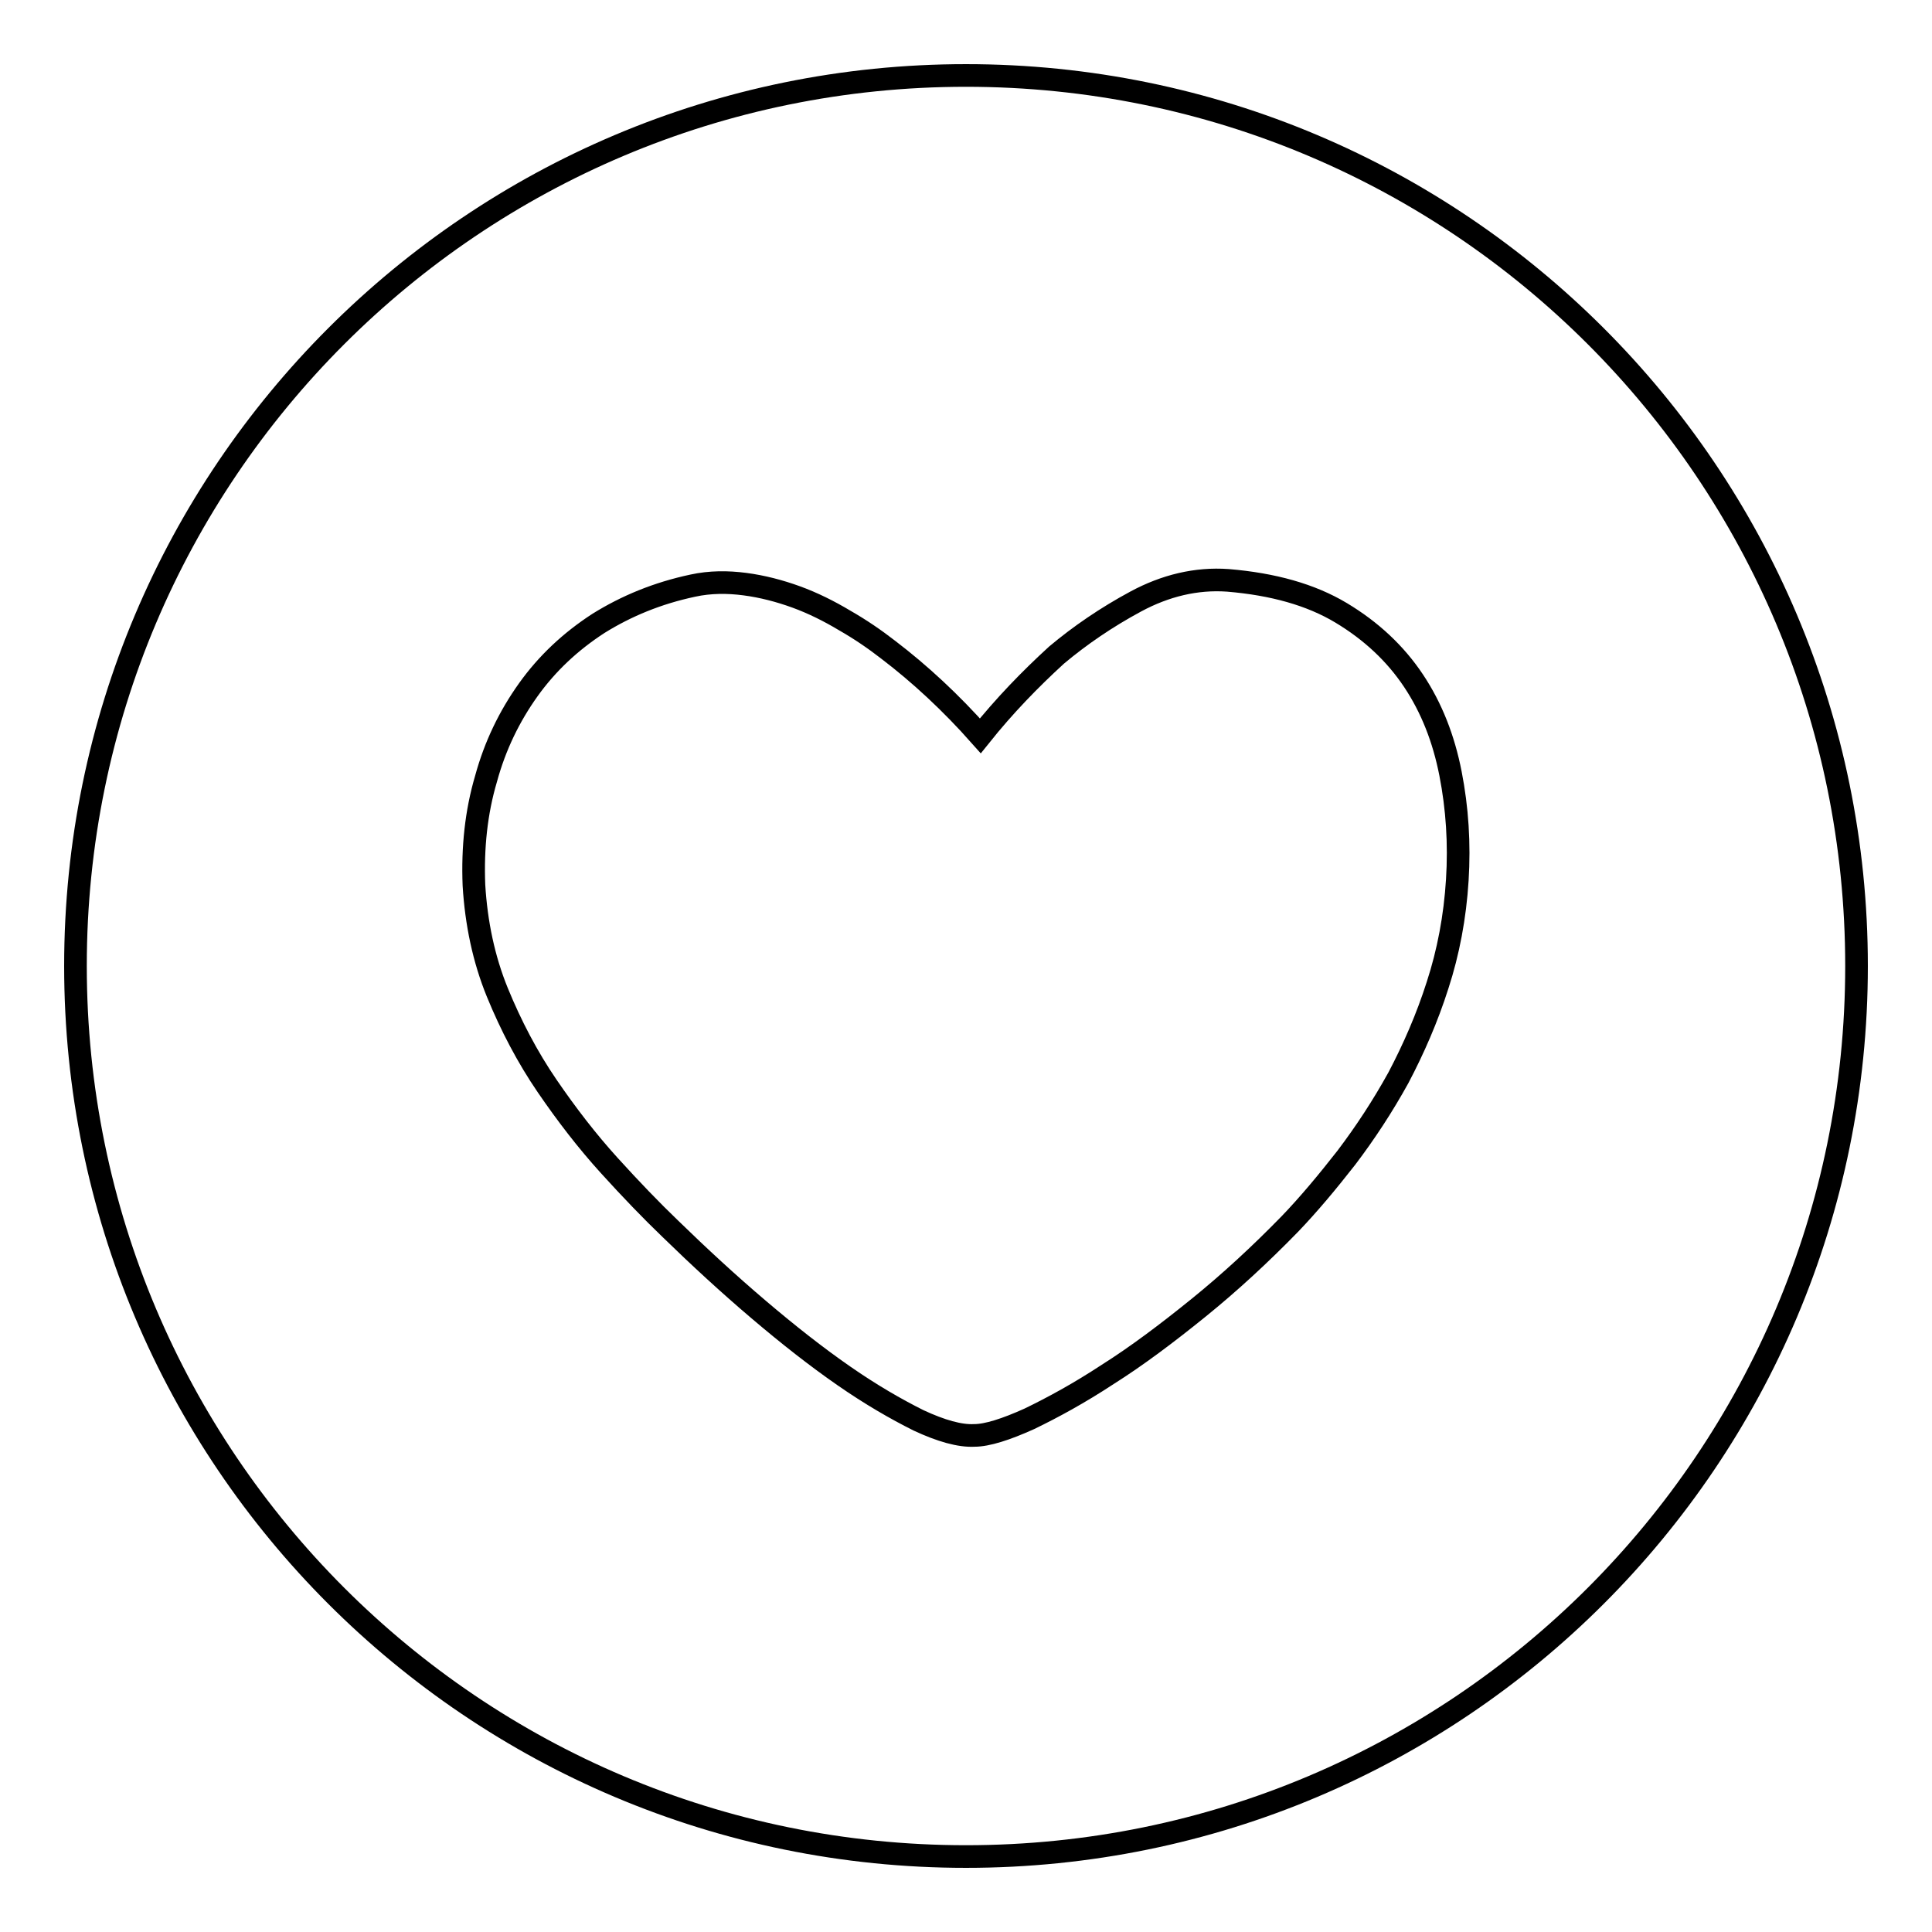
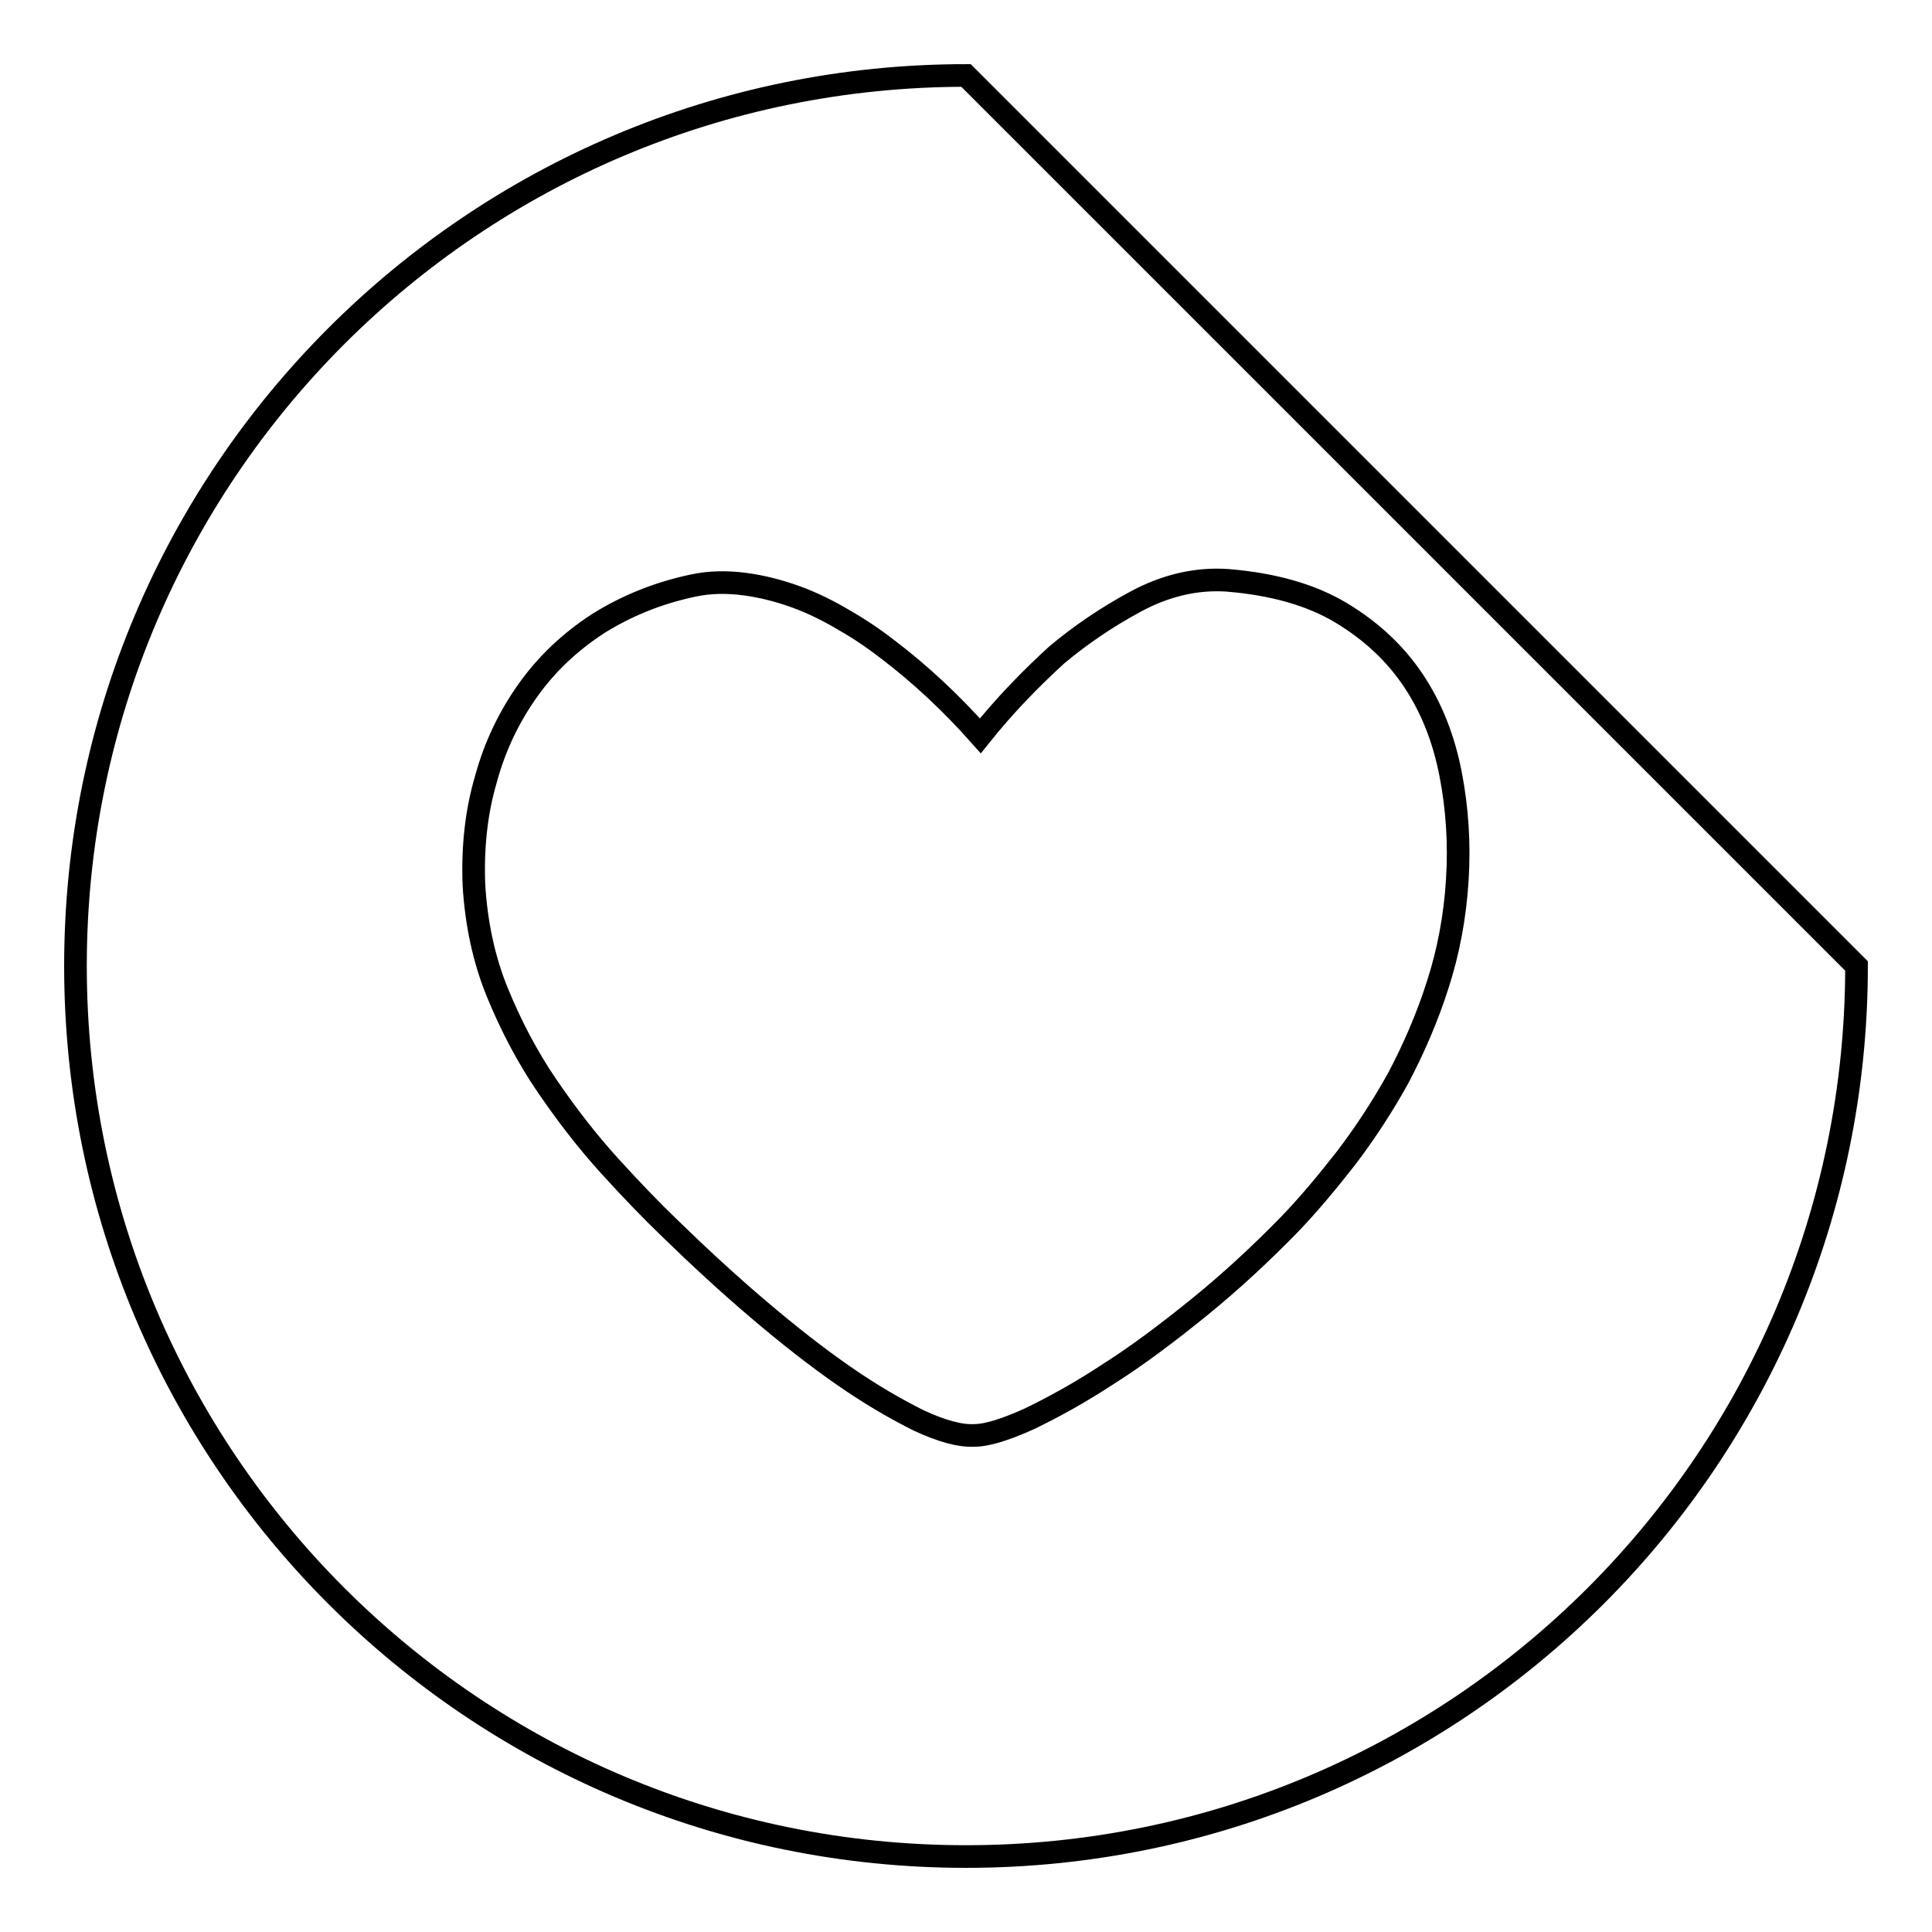
<svg xmlns="http://www.w3.org/2000/svg" version="1.1" x="0px" y="0px" viewBox="0 0 256 256" enable-background="new 0 0 256 256" xml:space="preserve">
  <g>
-     <path stroke-width="3" fill-opacity="0" stroke="#000000" d="M128,10C62.8,10,10,62.8,10,128s52.8,118,118,118s118-52.8,118-118S193.2,10,128,10z M190.5,130.5 c-1.4,4.4-3.2,8.5-5.2,12.3c-2.1,3.8-4.4,7.3-6.9,10.6c-2.5,3.2-5,6.2-7.5,8.8c-3.9,4-7.9,7.7-12.1,11.1c-4.2,3.4-8.2,6.4-12,8.8 c-3.8,2.5-7.3,4.4-10.4,5.9c-3.1,1.4-5.6,2.2-7.3,2.2c-1.9,0.1-4.4-0.6-7.4-2c-3-1.5-6.3-3.4-9.9-5.9c-3.6-2.5-7.3-5.4-11.3-8.8 c-4-3.4-7.9-7-11.7-10.7c-2.5-2.4-5.2-5.2-8.1-8.4c-2.9-3.2-5.6-6.7-8.2-10.5c-2.6-3.8-4.8-8-6.6-12.4c-1.8-4.4-2.8-9.2-3.1-14.2 c-0.2-5,0.3-9.7,1.6-14.1c1.2-4.4,3.1-8.3,5.6-11.8c2.5-3.5,5.6-6.4,9.3-8.8c3.7-2.3,7.8-4,12.5-5c2.3-0.5,4.6-0.5,6.9-0.2 c2.3,0.3,4.6,0.9,6.8,1.7c2.2,0.8,4.4,1.9,6.4,3.1c2.1,1.2,4,2.5,5.8,3.9c4.2,3.2,8.3,7,12.2,11.4c3.2-4,6.6-7.5,10.1-10.7 c3.1-2.6,6.6-5,10.5-7.1c3.9-2.1,8-3.1,12.2-2.8c6,0.5,11,1.9,15,4.3c4,2.4,7.2,5.4,9.6,9c2.4,3.6,4,7.7,4.9,12.3 c0.9,4.6,1.2,9.3,0.9,14.1C192.8,121.5,191.9,126.2,190.5,130.5L190.5,130.5z" />
+     <path stroke-width="3" fill-opacity="0" stroke="#000000" d="M128,10C62.8,10,10,62.8,10,128s52.8,118,118,118s118-52.8,118-118z M190.5,130.5 c-1.4,4.4-3.2,8.5-5.2,12.3c-2.1,3.8-4.4,7.3-6.9,10.6c-2.5,3.2-5,6.2-7.5,8.8c-3.9,4-7.9,7.7-12.1,11.1c-4.2,3.4-8.2,6.4-12,8.8 c-3.8,2.5-7.3,4.4-10.4,5.9c-3.1,1.4-5.6,2.2-7.3,2.2c-1.9,0.1-4.4-0.6-7.4-2c-3-1.5-6.3-3.4-9.9-5.9c-3.6-2.5-7.3-5.4-11.3-8.8 c-4-3.4-7.9-7-11.7-10.7c-2.5-2.4-5.2-5.2-8.1-8.4c-2.9-3.2-5.6-6.7-8.2-10.5c-2.6-3.8-4.8-8-6.6-12.4c-1.8-4.4-2.8-9.2-3.1-14.2 c-0.2-5,0.3-9.7,1.6-14.1c1.2-4.4,3.1-8.3,5.6-11.8c2.5-3.5,5.6-6.4,9.3-8.8c3.7-2.3,7.8-4,12.5-5c2.3-0.5,4.6-0.5,6.9-0.2 c2.3,0.3,4.6,0.9,6.8,1.7c2.2,0.8,4.4,1.9,6.4,3.1c2.1,1.2,4,2.5,5.8,3.9c4.2,3.2,8.3,7,12.2,11.4c3.2-4,6.6-7.5,10.1-10.7 c3.1-2.6,6.6-5,10.5-7.1c3.9-2.1,8-3.1,12.2-2.8c6,0.5,11,1.9,15,4.3c4,2.4,7.2,5.4,9.6,9c2.4,3.6,4,7.7,4.9,12.3 c0.9,4.6,1.2,9.3,0.9,14.1C192.8,121.5,191.9,126.2,190.5,130.5L190.5,130.5z" />
  </g>
</svg>